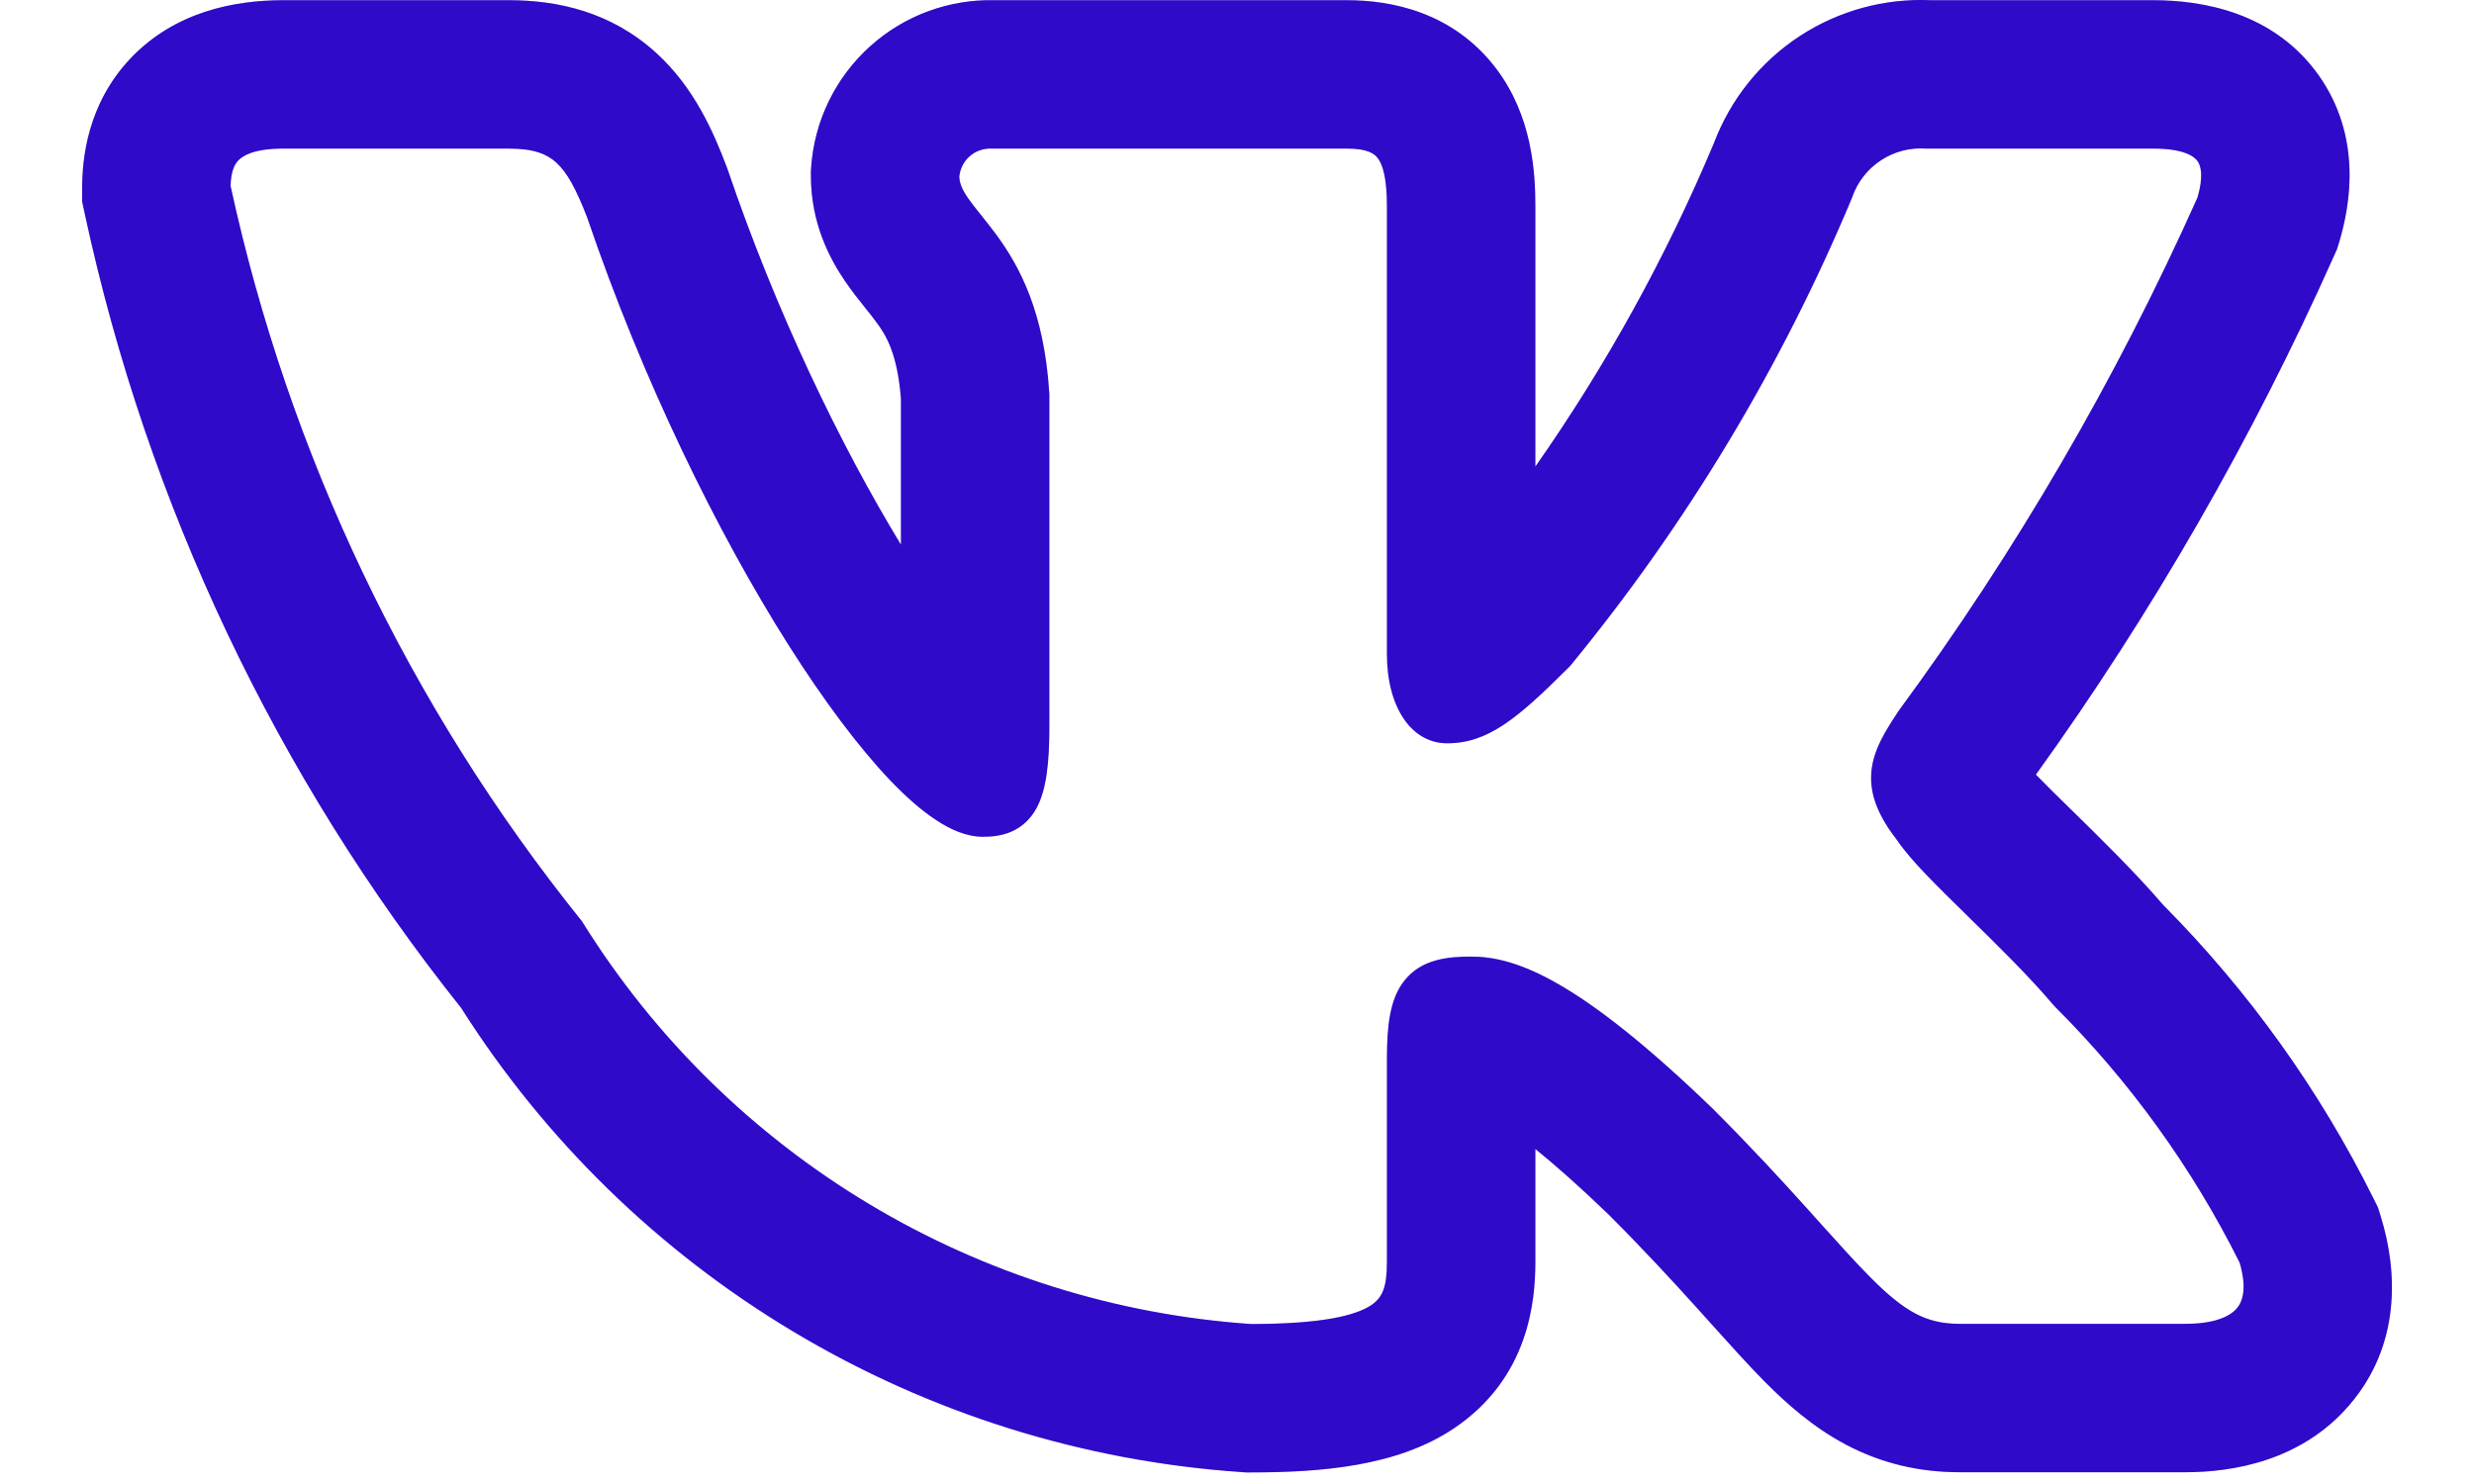
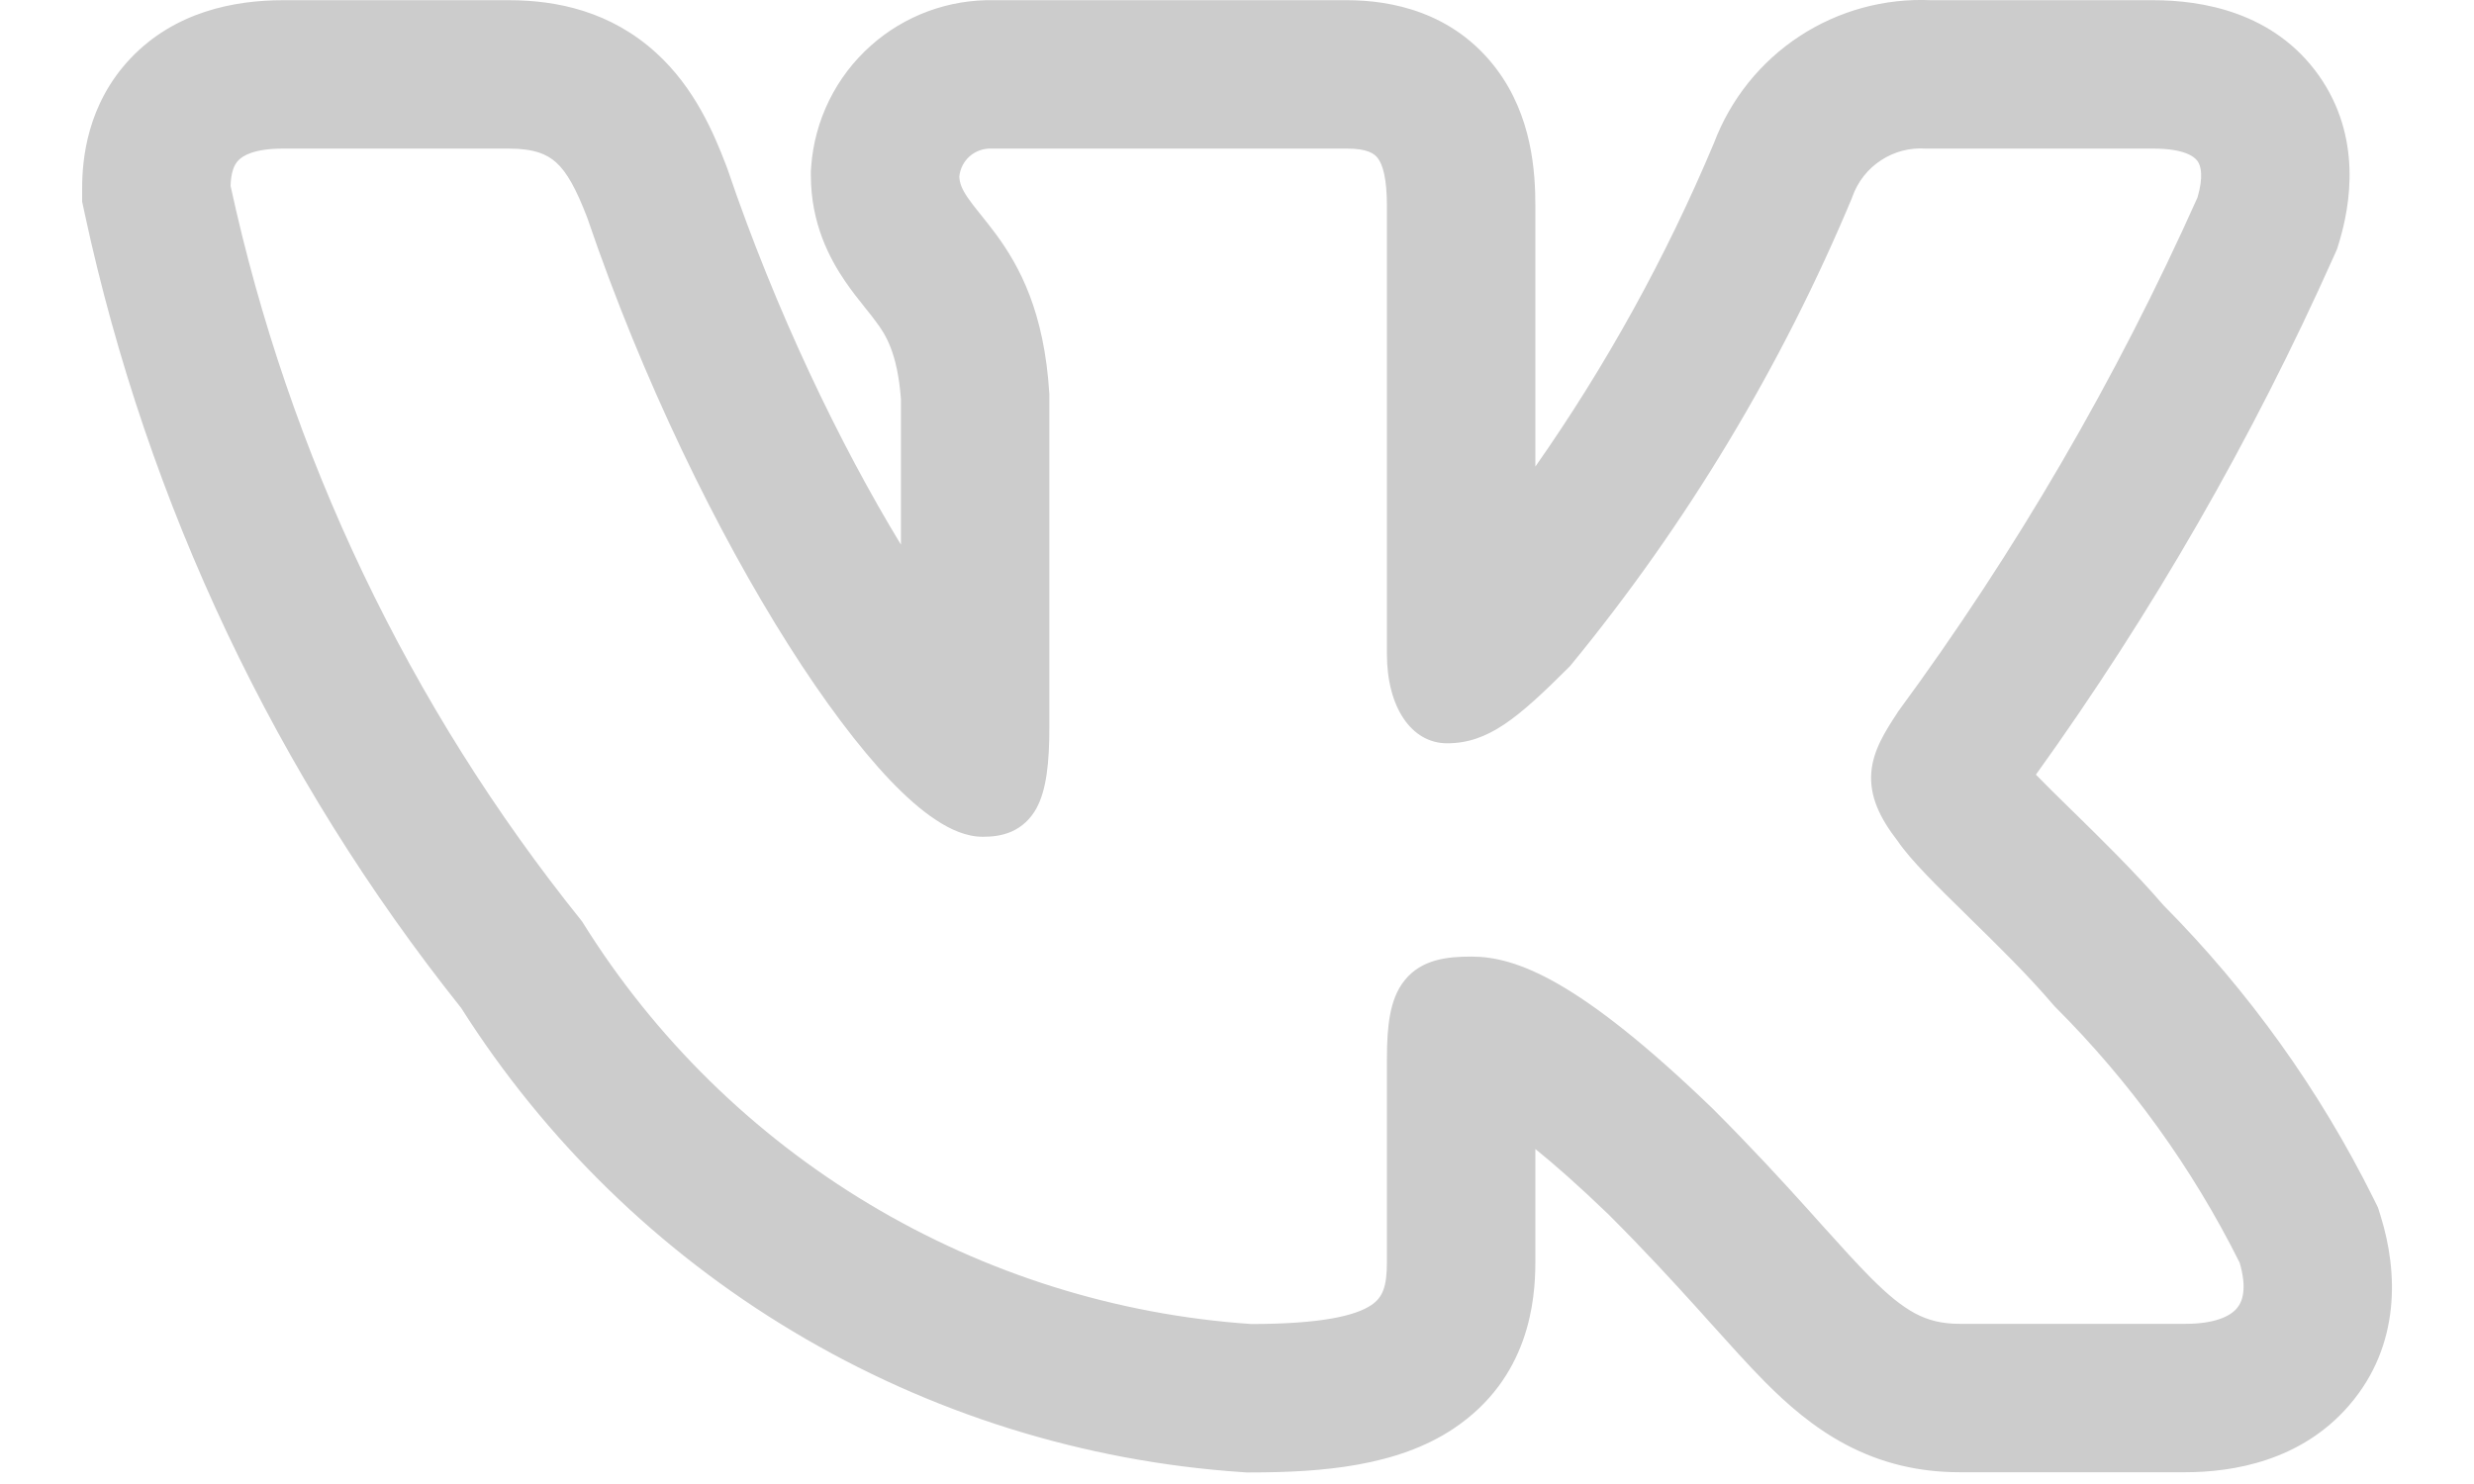
<svg xmlns="http://www.w3.org/2000/svg" width="25" height="15" viewBox="0 0 25 15" fill="none">
-   <path fillRule="evenodd" clipRule="evenodd" d="M23.985 12.115C23.441 11.02 22.724 10.019 21.863 9.151C21.569 8.81 21.225 8.474 20.957 8.211L20.919 8.174C20.781 8.039 20.666 7.926 20.573 7.83C21.751 6.191 22.76 4.436 23.583 2.592L23.616 2.518L23.64 2.44C23.748 2.077 23.872 1.387 23.432 0.763C22.976 0.119 22.247 0.002 21.758 0.002H19.511C19.043 -0.019 18.579 0.108 18.186 0.365C17.79 0.624 17.487 1.003 17.32 1.445C16.836 2.598 16.231 3.694 15.515 4.716V2.083C15.515 1.742 15.483 1.173 15.118 0.692C14.682 0.117 14.051 0.002 13.613 0.002H10.047C9.588 -0.008 9.141 0.156 8.798 0.463C8.446 0.777 8.231 1.215 8.197 1.685L8.194 1.73V1.775C8.194 2.26 8.386 2.618 8.54 2.843C8.609 2.944 8.682 3.036 8.729 3.094L8.739 3.107C8.789 3.169 8.822 3.21 8.855 3.256C8.943 3.374 9.068 3.558 9.104 4.032V5.505C8.489 4.494 7.841 3.15 7.353 1.713L7.345 1.691L7.337 1.67C7.215 1.351 7.02 0.887 6.629 0.533C6.173 0.118 5.633 0.002 5.142 0.002H2.862C2.365 0.002 1.766 0.119 1.319 0.59C0.88 1.054 0.83 1.609 0.83 1.904V2.038L0.858 2.168C1.49 5.099 2.791 7.844 4.66 10.188C5.507 11.524 6.655 12.644 8.012 13.457C9.391 14.284 10.947 14.772 12.552 14.88L12.593 14.883H12.635C13.361 14.883 14.118 14.82 14.687 14.441C15.454 13.929 15.515 13.144 15.515 12.752V11.614C15.712 11.773 15.956 11.988 16.255 12.276C16.617 12.638 16.905 12.952 17.152 13.225L17.284 13.372L17.285 13.373C17.477 13.586 17.665 13.797 17.837 13.97C18.053 14.187 18.32 14.426 18.655 14.603C19.017 14.794 19.398 14.881 19.802 14.881H22.084C22.564 14.881 23.254 14.767 23.738 14.205C24.267 13.593 24.226 12.842 24.06 12.303L24.03 12.206L23.985 12.115ZM18.266 12.221C18.009 11.936 17.699 11.598 17.308 11.207L17.305 11.204C15.949 9.896 15.315 9.669 14.867 9.669C14.629 9.669 14.365 9.695 14.194 9.909C14.113 10.009 14.071 10.13 14.047 10.257C14.023 10.383 14.015 10.532 14.015 10.7V12.752C14.015 13.007 13.973 13.114 13.855 13.193C13.698 13.297 13.363 13.382 12.644 13.383C11.279 13.29 9.956 12.874 8.784 12.171C7.608 11.466 6.617 10.492 5.892 9.33L5.884 9.317L5.875 9.305C4.133 7.138 2.92 4.596 2.33 1.879C2.334 1.748 2.362 1.67 2.408 1.622C2.455 1.572 2.57 1.502 2.862 1.502H5.142C5.396 1.502 5.527 1.558 5.621 1.643C5.728 1.74 5.821 1.906 5.934 2.2C6.494 3.846 7.25 5.386 7.967 6.518C8.325 7.083 8.678 7.554 8.995 7.887C9.154 8.053 9.309 8.191 9.458 8.288C9.601 8.383 9.764 8.458 9.932 8.458C10.02 8.458 10.123 8.449 10.223 8.405C10.33 8.357 10.413 8.278 10.472 8.173C10.575 7.985 10.604 7.708 10.604 7.345V3.981L10.603 3.973C10.552 3.155 10.305 2.694 10.064 2.367C10.011 2.295 9.959 2.231 9.914 2.174L9.901 2.158C9.851 2.096 9.812 2.046 9.779 1.998C9.719 1.91 9.696 1.849 9.694 1.784C9.702 1.706 9.738 1.634 9.797 1.581C9.858 1.527 9.937 1.499 10.018 1.502H13.613C13.819 1.502 13.888 1.553 13.923 1.599C13.972 1.664 14.015 1.799 14.015 2.083V6.611C14.015 7.149 14.263 7.513 14.623 7.513C15.037 7.513 15.336 7.262 15.858 6.74L15.867 6.731L15.875 6.721C17.046 5.294 18.003 3.703 18.715 1.999L18.719 1.987C18.773 1.836 18.874 1.707 19.008 1.62C19.142 1.532 19.3 1.491 19.459 1.502L19.468 1.502H21.758C22.071 1.502 22.173 1.582 22.207 1.629C22.242 1.679 22.267 1.786 22.206 1.996C21.385 3.833 20.37 5.576 19.178 7.196L19.171 7.208C19.055 7.385 18.928 7.581 18.91 7.805C18.89 8.047 18.994 8.266 19.177 8.502C19.31 8.698 19.585 8.967 19.864 9.24L19.89 9.266C20.182 9.552 20.499 9.862 20.753 10.162L20.76 10.169L20.767 10.177C21.524 10.932 22.154 11.806 22.632 12.763C22.708 13.024 22.662 13.157 22.602 13.226C22.533 13.306 22.378 13.381 22.084 13.381H19.802C19.624 13.381 19.486 13.346 19.355 13.277C19.218 13.204 19.077 13.089 18.901 12.912C18.759 12.769 18.603 12.596 18.413 12.385C18.366 12.332 18.317 12.278 18.266 12.221Z" fill="#3B0CFA" />
  <path fillRule="evenodd" clipRule="evenodd" d="M23.985 12.115C23.441 11.02 22.724 10.019 21.863 9.151C21.569 8.81 21.225 8.474 20.957 8.211L20.919 8.174C20.781 8.039 20.666 7.926 20.573 7.83C21.751 6.191 22.76 4.436 23.583 2.592L23.616 2.518L23.64 2.44C23.748 2.077 23.872 1.387 23.432 0.763C22.976 0.119 22.247 0.002 21.758 0.002H19.511C19.043 -0.019 18.579 0.108 18.186 0.365C17.79 0.624 17.487 1.003 17.32 1.445C16.836 2.598 16.231 3.694 15.515 4.716V2.083C15.515 1.742 15.483 1.173 15.118 0.692C14.682 0.117 14.051 0.002 13.613 0.002H10.047C9.588 -0.008 9.141 0.156 8.798 0.463C8.446 0.777 8.231 1.215 8.197 1.685L8.194 1.73V1.775C8.194 2.26 8.386 2.618 8.54 2.843C8.609 2.944 8.682 3.036 8.729 3.094L8.739 3.107C8.789 3.169 8.822 3.21 8.855 3.256C8.943 3.374 9.068 3.558 9.104 4.032V5.505C8.489 4.494 7.841 3.15 7.353 1.713L7.345 1.691L7.337 1.67C7.215 1.351 7.02 0.887 6.629 0.533C6.173 0.118 5.633 0.002 5.142 0.002H2.862C2.365 0.002 1.766 0.119 1.319 0.59C0.88 1.054 0.83 1.609 0.83 1.904V2.038L0.858 2.168C1.49 5.099 2.791 7.844 4.66 10.188C5.507 11.524 6.655 12.644 8.012 13.457C9.391 14.284 10.947 14.772 12.552 14.88L12.593 14.883H12.635C13.361 14.883 14.118 14.82 14.687 14.441C15.454 13.929 15.515 13.144 15.515 12.752V11.614C15.712 11.773 15.956 11.988 16.255 12.276C16.617 12.638 16.905 12.952 17.152 13.225L17.284 13.372L17.285 13.373C17.477 13.586 17.665 13.797 17.837 13.97C18.053 14.187 18.32 14.426 18.655 14.603C19.017 14.794 19.398 14.881 19.802 14.881H22.084C22.564 14.881 23.254 14.767 23.738 14.205C24.267 13.593 24.226 12.842 24.06 12.303L24.03 12.206L23.985 12.115ZM18.266 12.221C18.009 11.936 17.699 11.598 17.308 11.207L17.305 11.204C15.949 9.896 15.315 9.669 14.867 9.669C14.629 9.669 14.365 9.695 14.194 9.909C14.113 10.009 14.071 10.13 14.047 10.257C14.023 10.383 14.015 10.532 14.015 10.7V12.752C14.015 13.007 13.973 13.114 13.855 13.193C13.698 13.297 13.363 13.382 12.644 13.383C11.279 13.29 9.956 12.874 8.784 12.171C7.608 11.466 6.617 10.492 5.892 9.33L5.884 9.317L5.875 9.305C4.133 7.138 2.92 4.596 2.33 1.879C2.334 1.748 2.362 1.67 2.408 1.622C2.455 1.572 2.57 1.502 2.862 1.502H5.142C5.396 1.502 5.527 1.558 5.621 1.643C5.728 1.74 5.821 1.906 5.934 2.2C6.494 3.846 7.25 5.386 7.967 6.518C8.325 7.083 8.678 7.554 8.995 7.887C9.154 8.053 9.309 8.191 9.458 8.288C9.601 8.383 9.764 8.458 9.932 8.458C10.02 8.458 10.123 8.449 10.223 8.405C10.33 8.357 10.413 8.278 10.472 8.173C10.575 7.985 10.604 7.708 10.604 7.345V3.981L10.603 3.973C10.552 3.155 10.305 2.694 10.064 2.367C10.011 2.295 9.959 2.231 9.914 2.174L9.901 2.158C9.851 2.096 9.812 2.046 9.779 1.998C9.719 1.91 9.696 1.849 9.694 1.784C9.702 1.706 9.738 1.634 9.797 1.581C9.858 1.527 9.937 1.499 10.018 1.502H13.613C13.819 1.502 13.888 1.553 13.923 1.599C13.972 1.664 14.015 1.799 14.015 2.083V6.611C14.015 7.149 14.263 7.513 14.623 7.513C15.037 7.513 15.336 7.262 15.858 6.74L15.867 6.731L15.875 6.721C17.046 5.294 18.003 3.703 18.715 1.999L18.719 1.987C18.773 1.836 18.874 1.707 19.008 1.62C19.142 1.532 19.3 1.491 19.459 1.502L19.468 1.502H21.758C22.071 1.502 22.173 1.582 22.207 1.629C22.242 1.679 22.267 1.786 22.206 1.996C21.385 3.833 20.37 5.576 19.178 7.196L19.171 7.208C19.055 7.385 18.928 7.581 18.91 7.805C18.89 8.047 18.994 8.266 19.177 8.502C19.31 8.698 19.585 8.967 19.864 9.24L19.89 9.266C20.182 9.552 20.499 9.862 20.753 10.162L20.76 10.169L20.767 10.177C21.524 10.932 22.154 11.806 22.632 12.763C22.708 13.024 22.662 13.157 22.602 13.226C22.533 13.306 22.378 13.381 22.084 13.381H19.802C19.624 13.381 19.486 13.346 19.355 13.277C19.218 13.204 19.077 13.089 18.901 12.912C18.759 12.769 18.603 12.596 18.413 12.385C18.366 12.332 18.317 12.278 18.266 12.221Z" fill="black" fill-opacity="0.2" />
</svg>